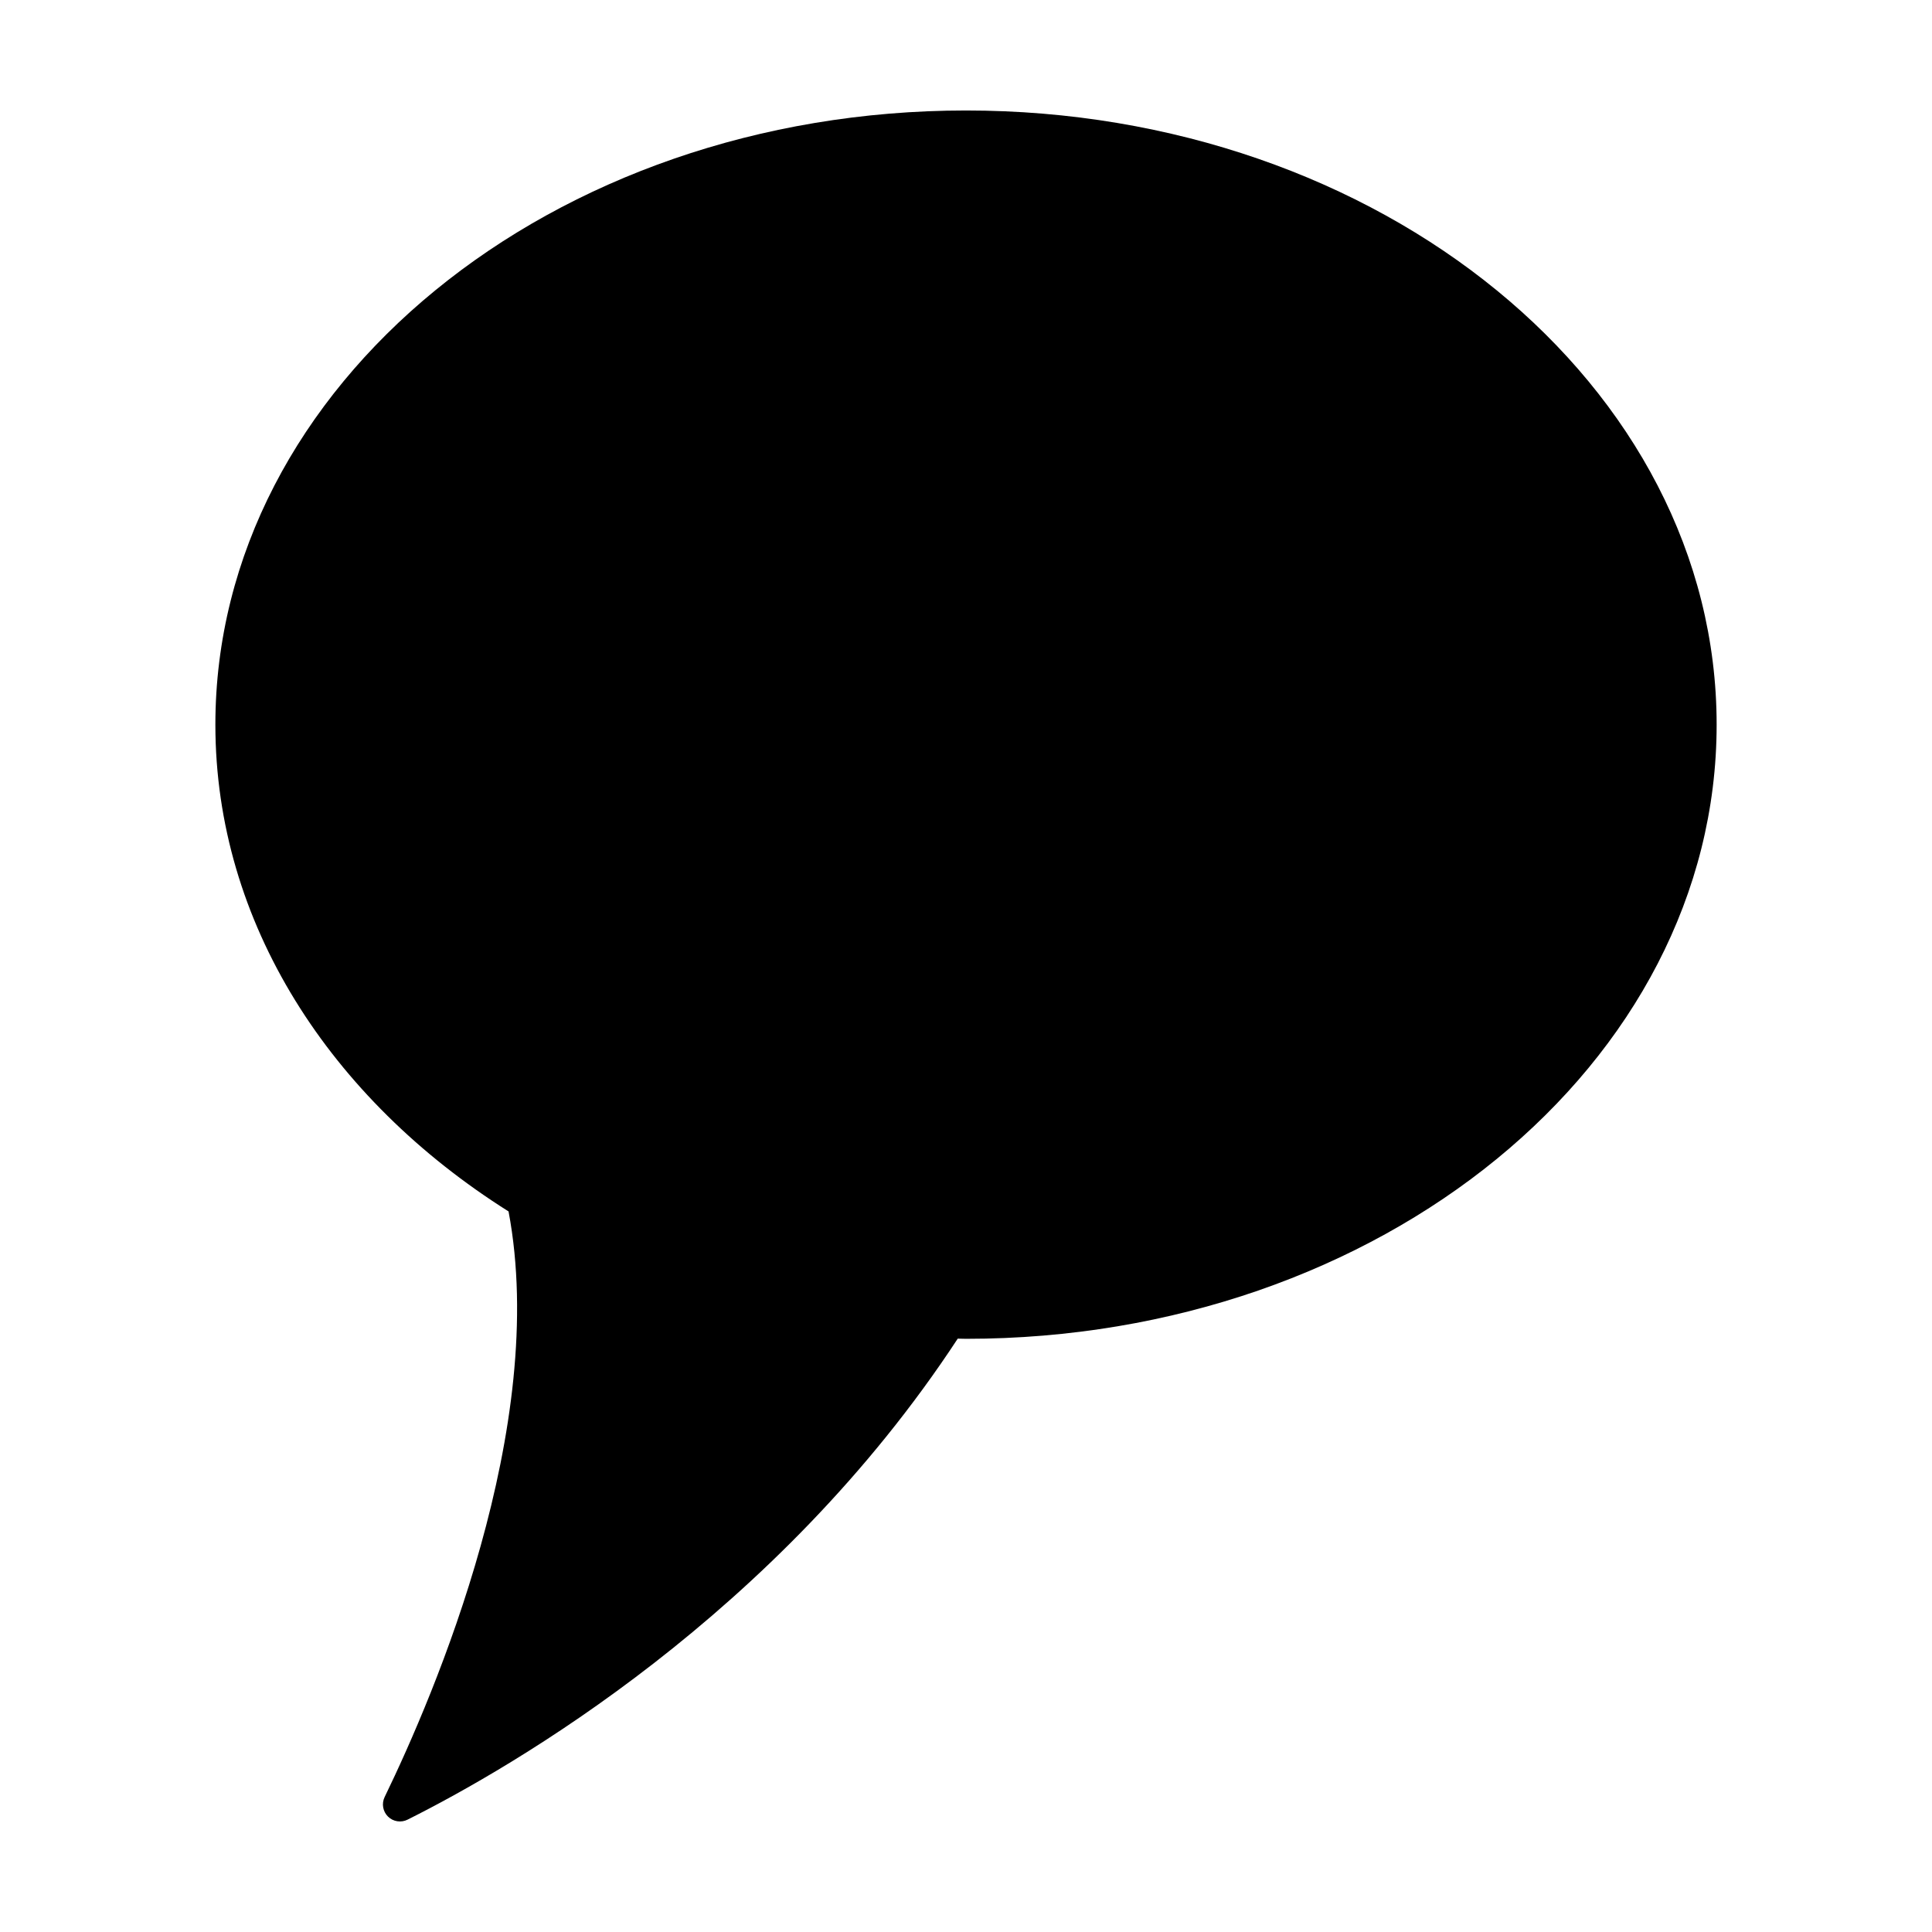
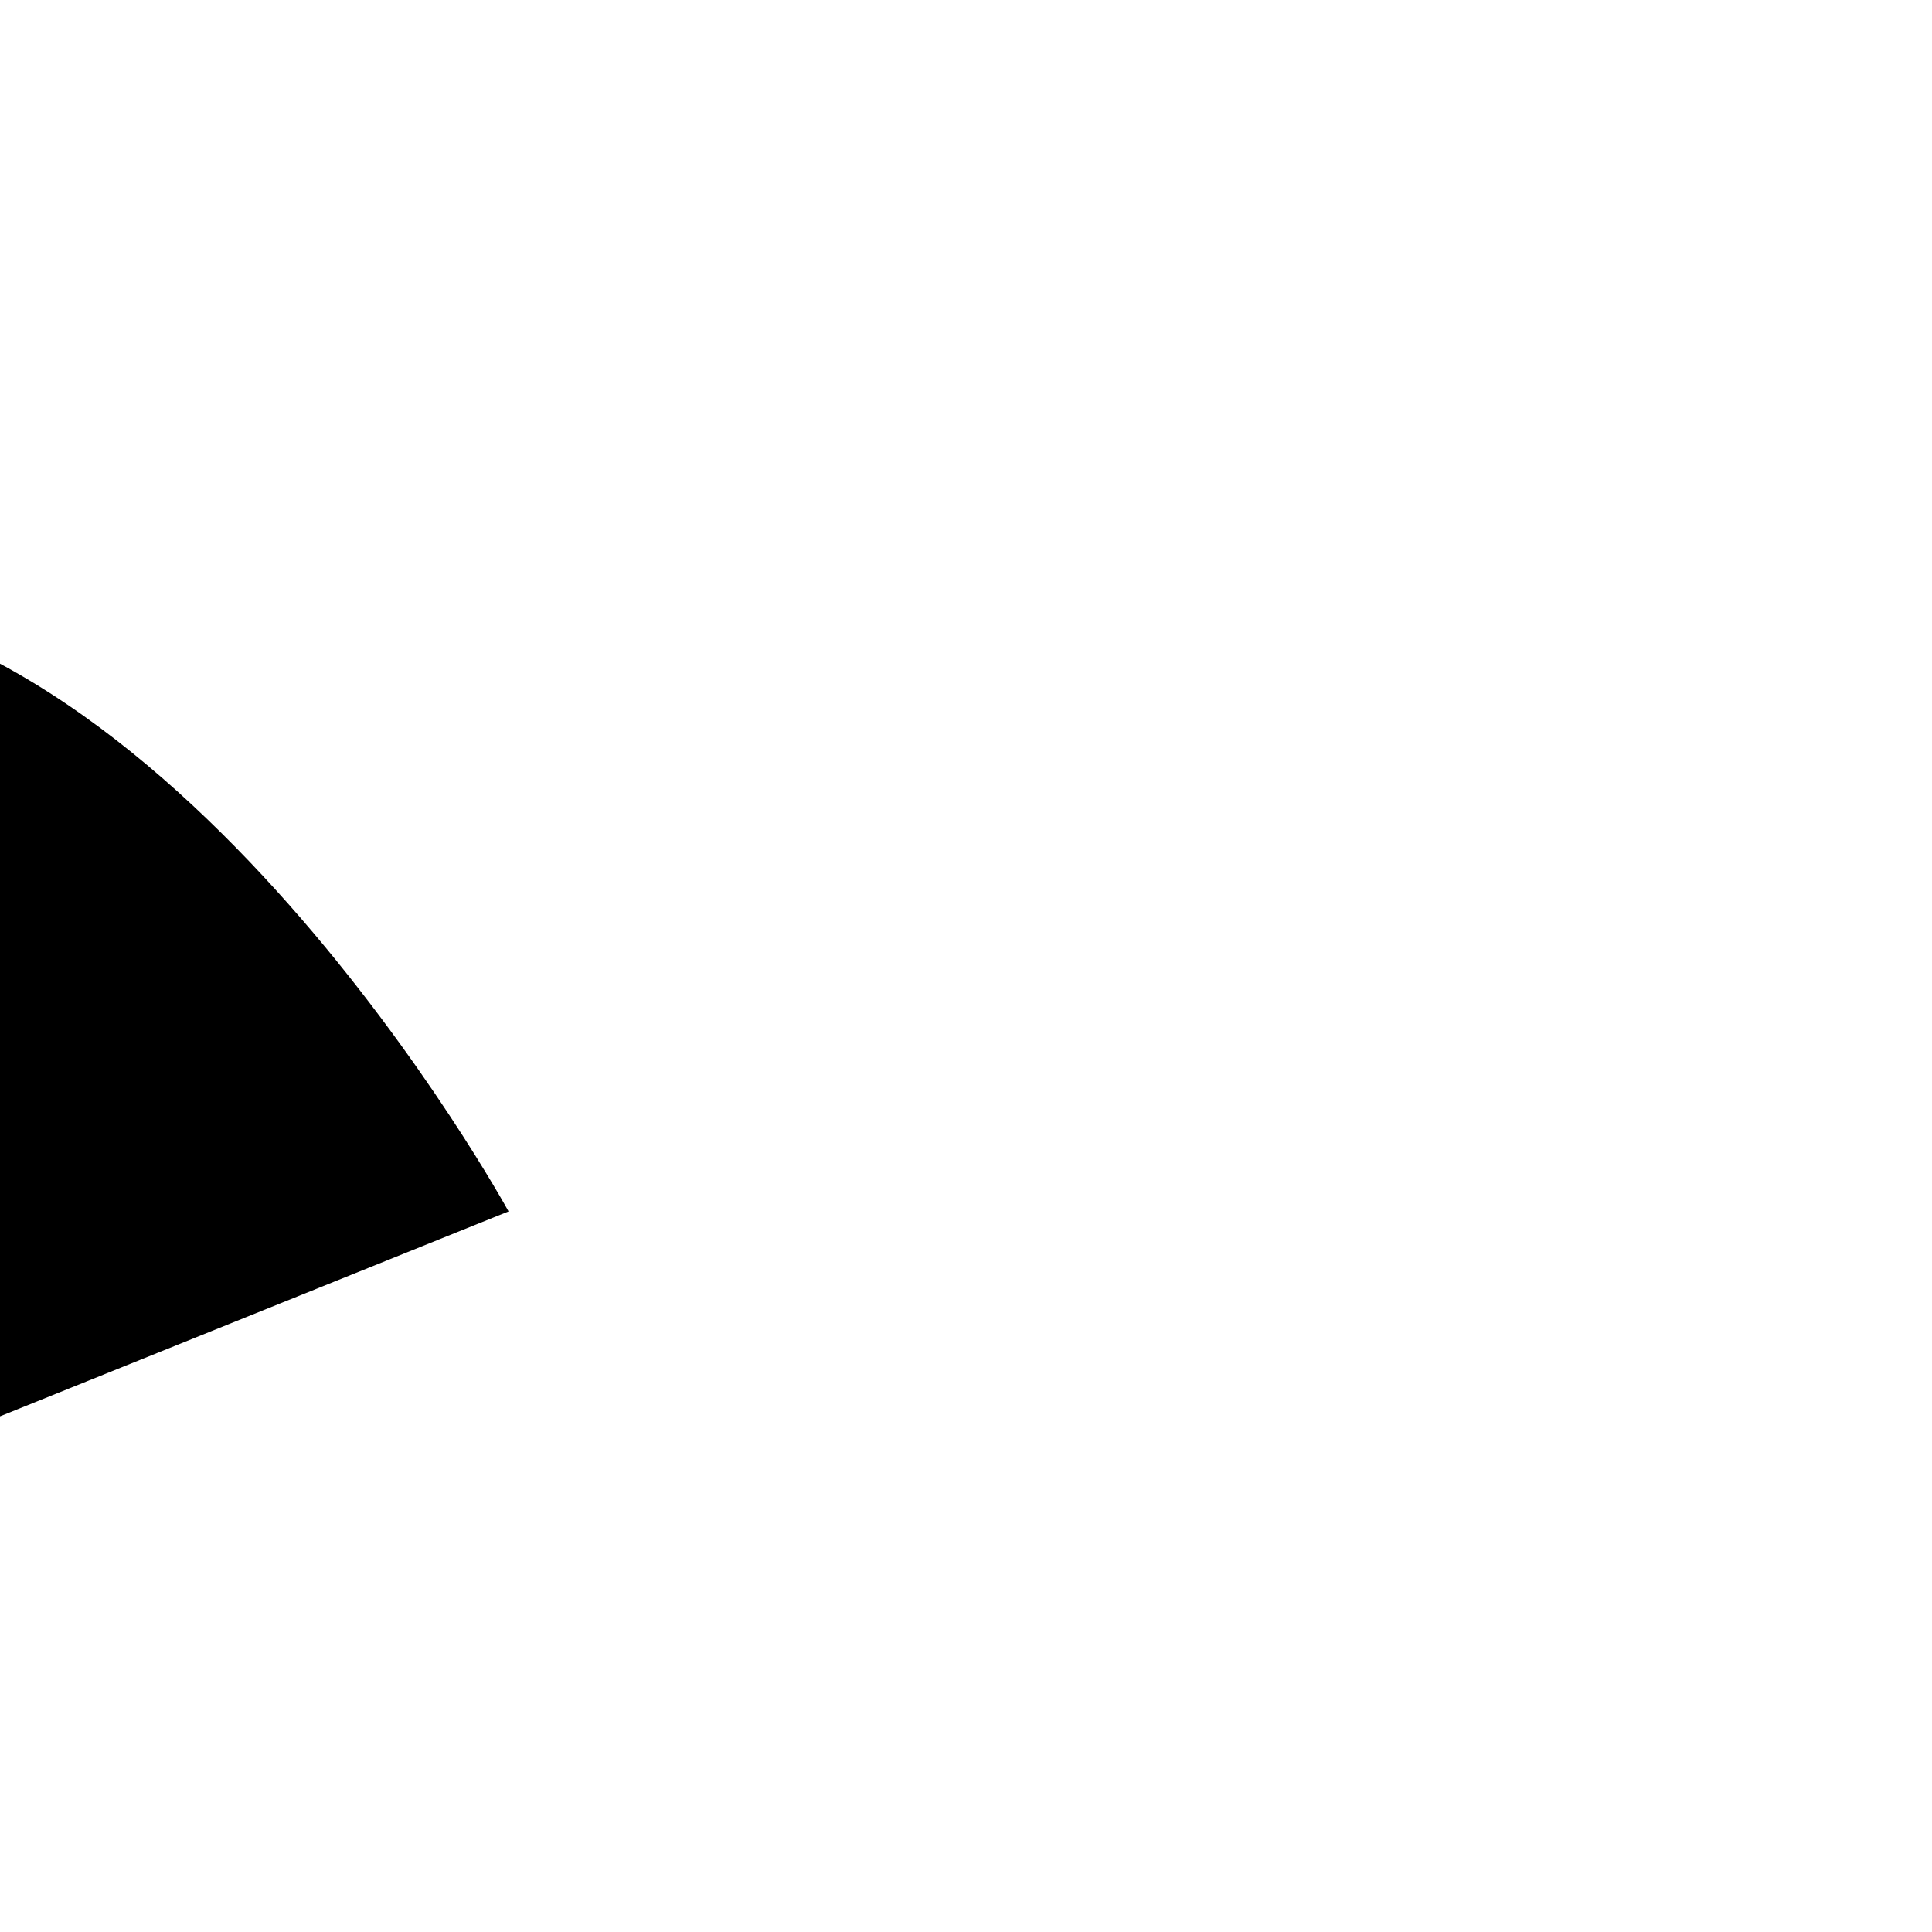
<svg xmlns="http://www.w3.org/2000/svg" fill="#000000" width="800px" height="800px" version="1.1" viewBox="144 144 512 512">
-   <path d="m278.77 465.04c10.758 56.922-19.531 127.76-32.84 155.2-0.84 1.738-0.477 3.824 0.902 5.18 1.383 1.352 3.477 1.672 5.199 0.793 27.793-13.91 97.766-54.242 145.78-127.46 0.734 0.008 1.457 0.047 2.195 0.047 109.86 0 198.92-72.867 198.92-162.76s-89.062-162.76-198.92-162.76c-109.86 0-198.93 72.867-198.93 162.76 0 52.543 30.461 99.242 77.691 129z" />
+   <path d="m278.77 465.04s-89.062-162.76-198.92-162.76c-109.86 0-198.93 72.867-198.93 162.76 0 52.543 30.461 99.242 77.691 129z" />
</svg>